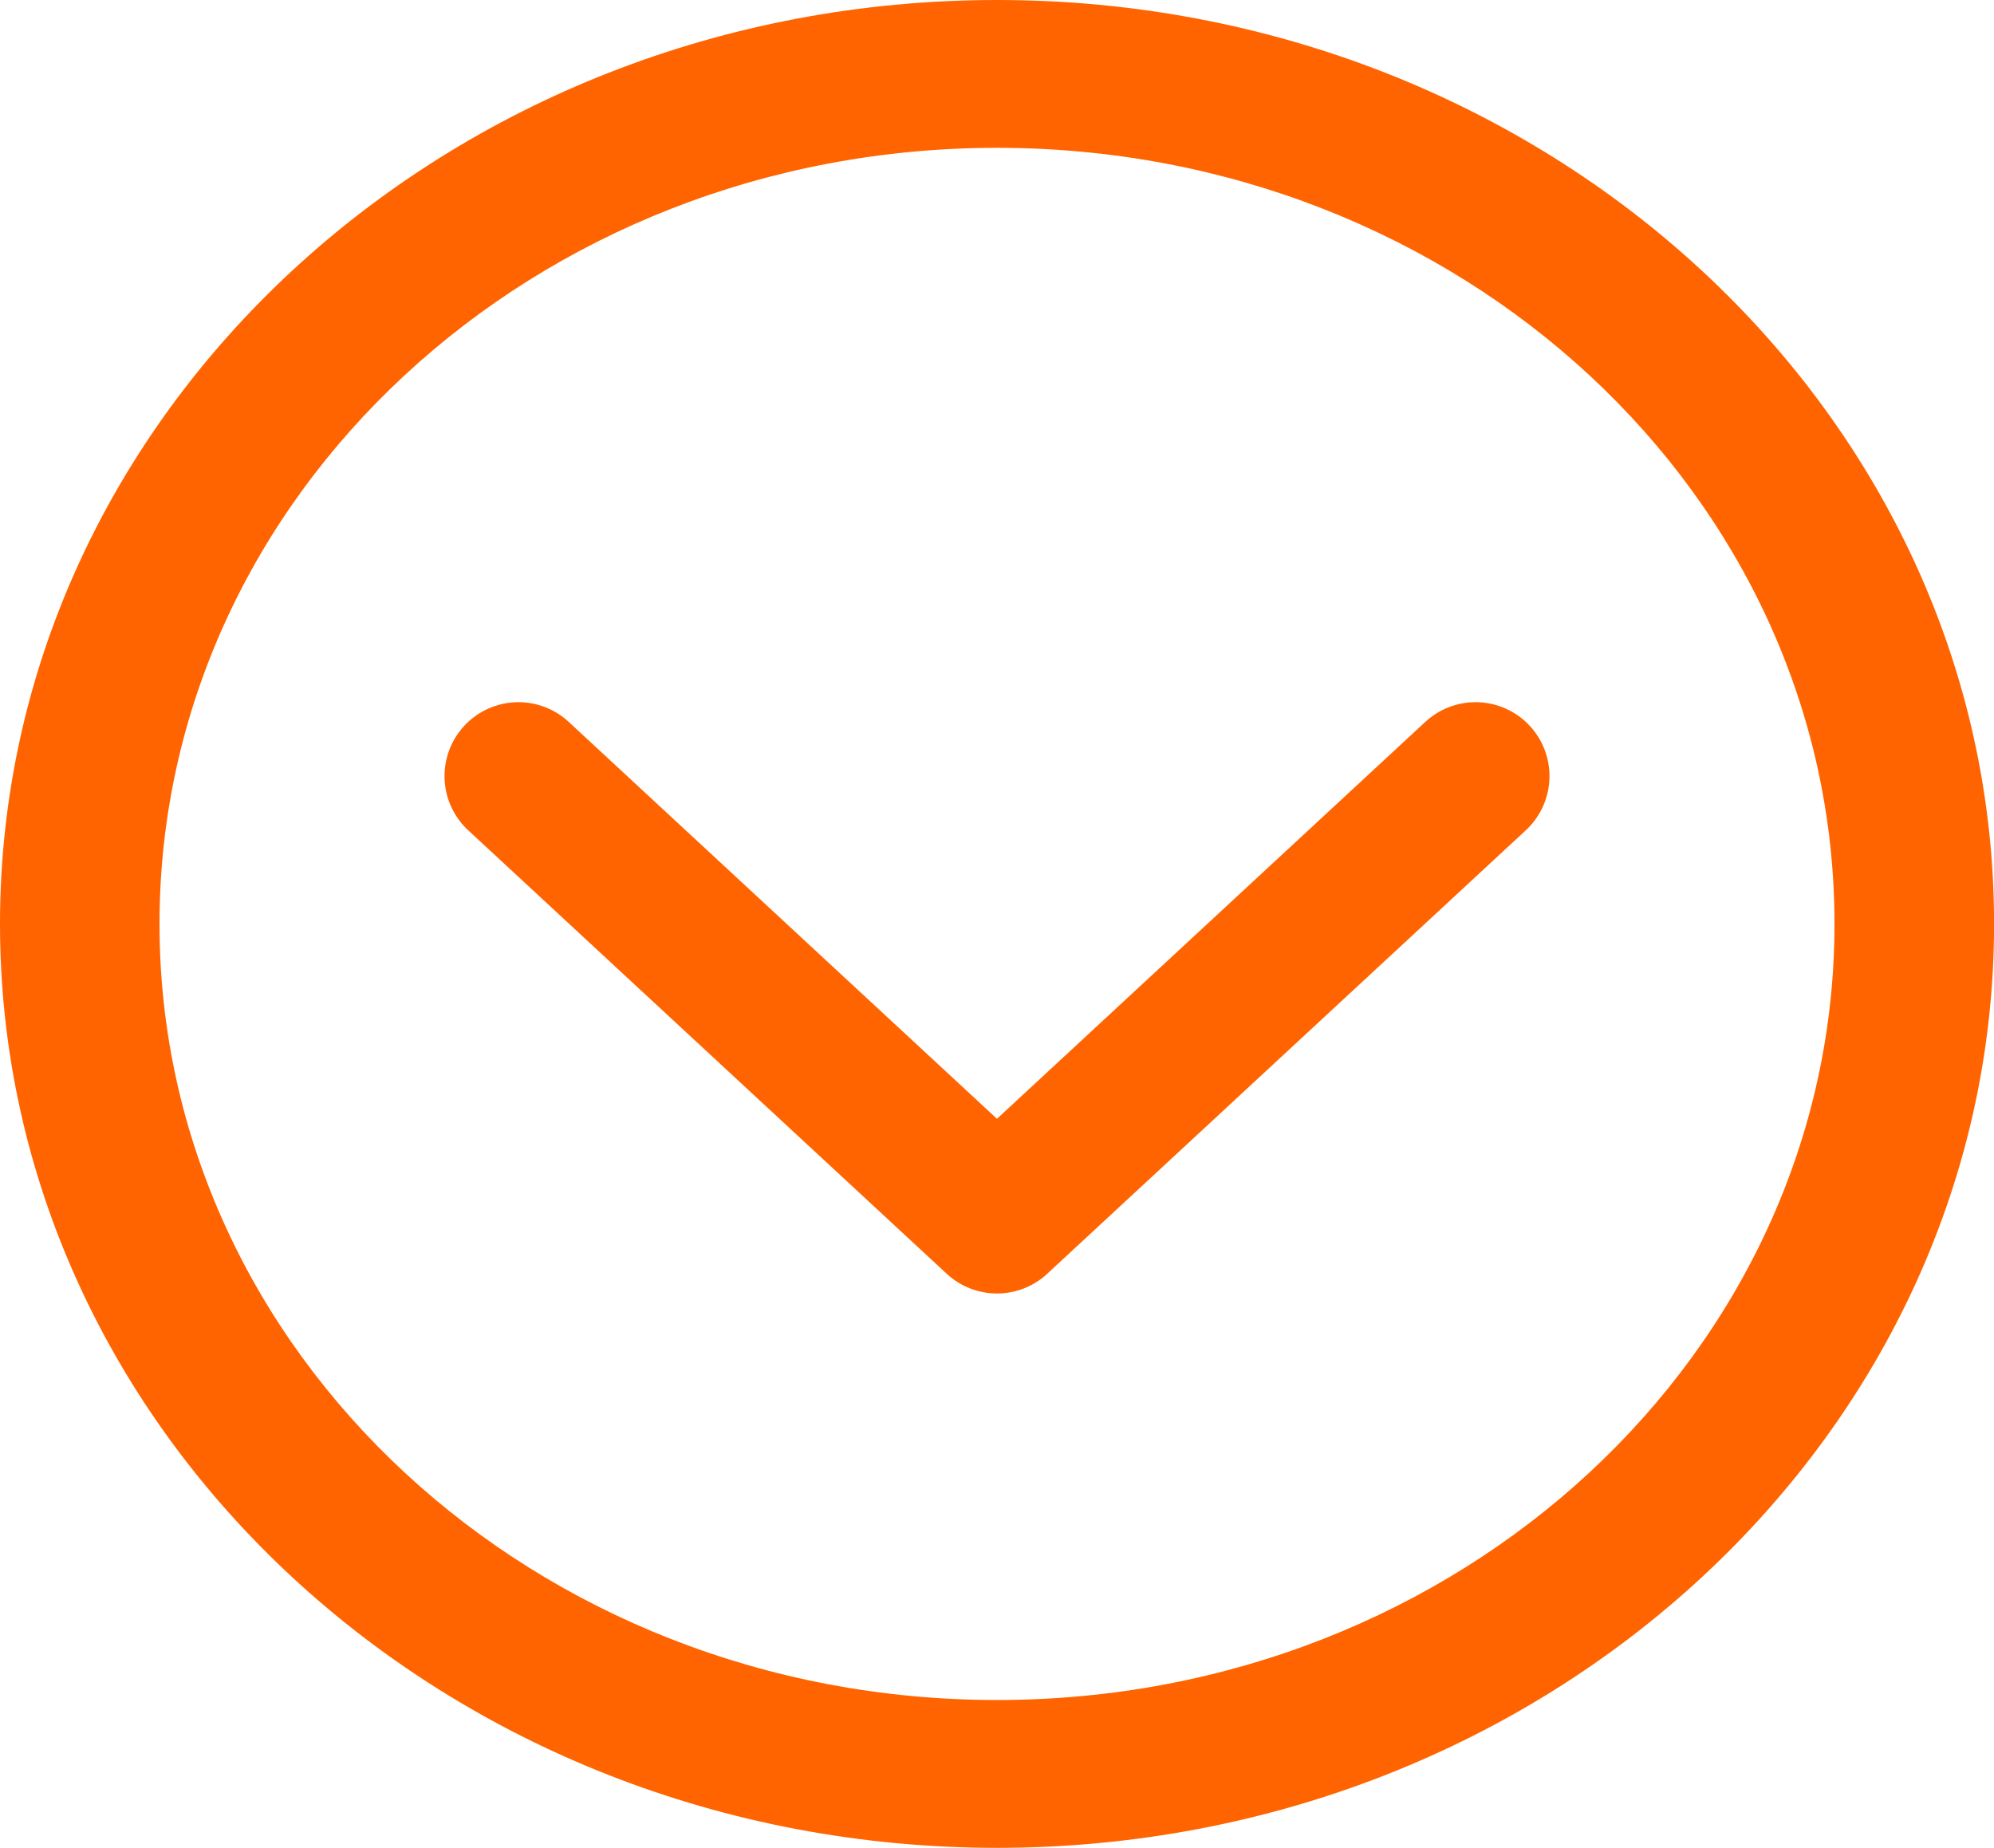
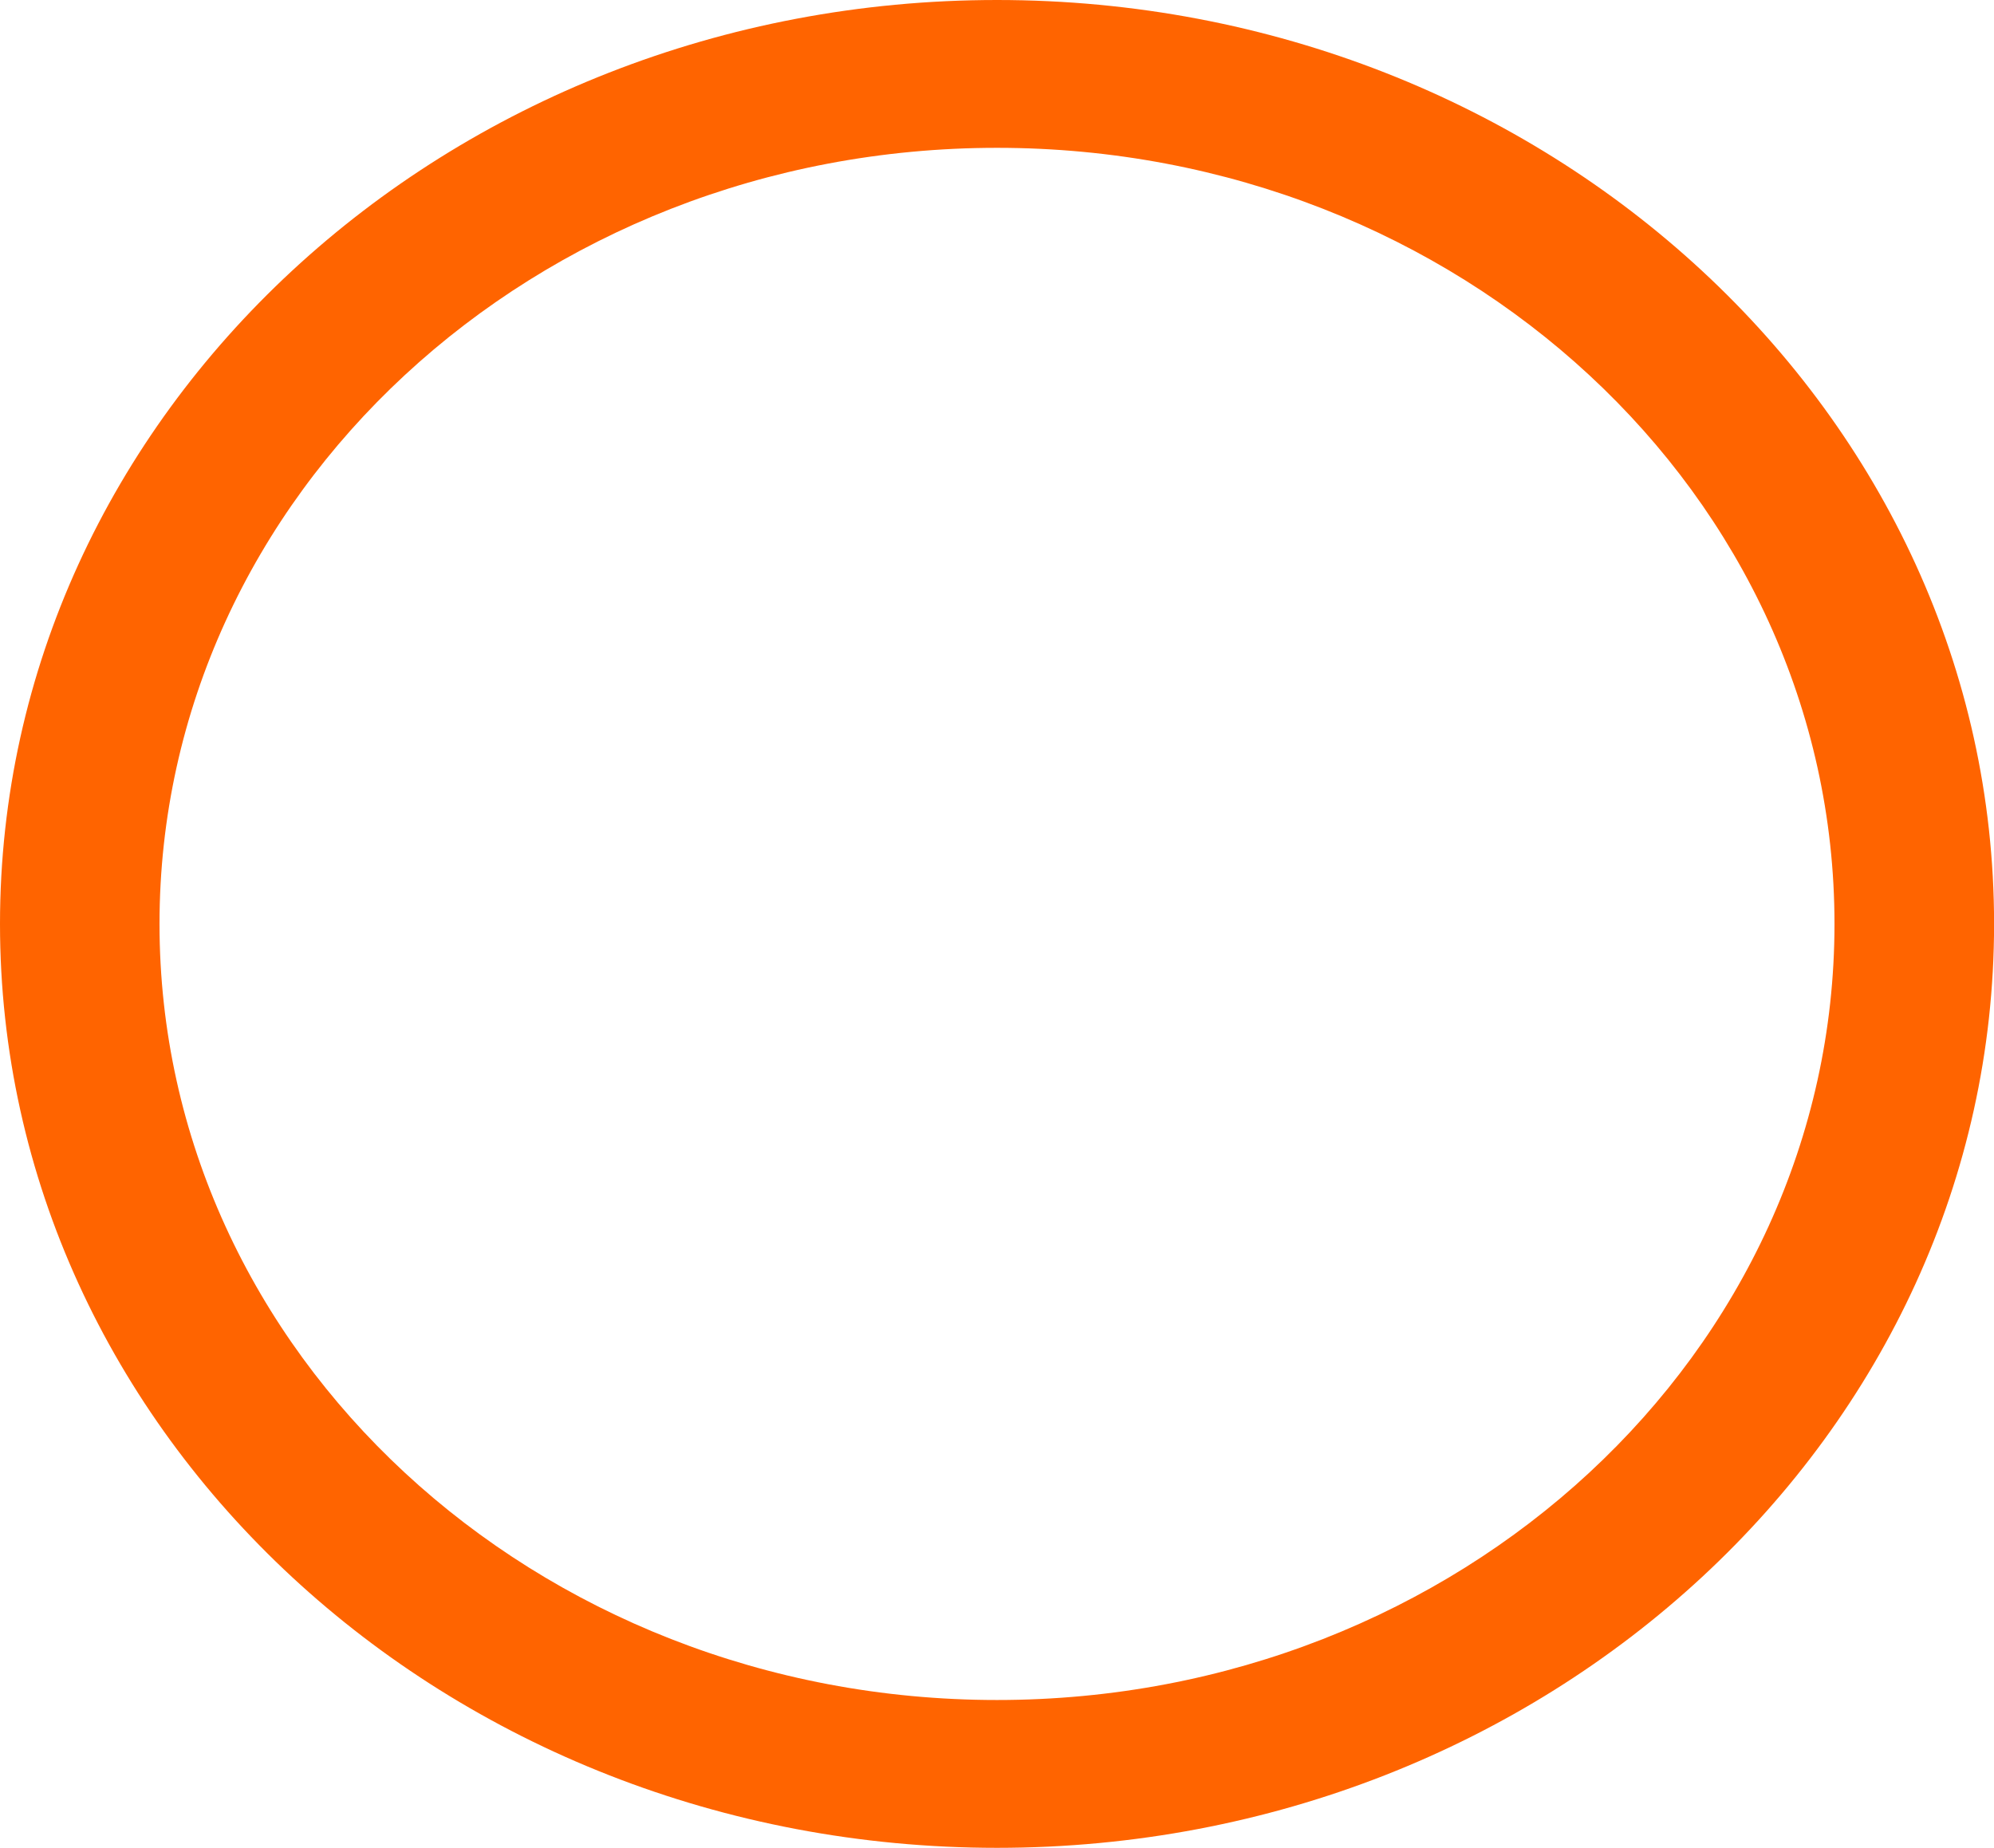
<svg xmlns="http://www.w3.org/2000/svg" viewBox="0 0 26.977 25">
  <defs>
    <style>.a{fill:#ff6400;}.b{fill:none;stroke:#ff6400;stroke-linecap:round;stroke-linejoin:round;stroke-miterlimit:10;stroke-width:2px;}</style>
  </defs>
  <path class="a" d="M13.489,2c6.259,0,11.33,4.7,11.33,10.5S19.747,23,13.489,23,2.158,18.3,2.158,12.5,7.23,2,13.489,2m0-2C6.043,0,0,5.6,0,12.5S6.043,25,13.489,25s13.489-5.6,13.489-12.5S20.934,0,13.489,0Z" />
-   <path class="b" d="M19.449,10.5l-6.475,6L6.5,10.5" transform="translate(0.514)" />
</svg>